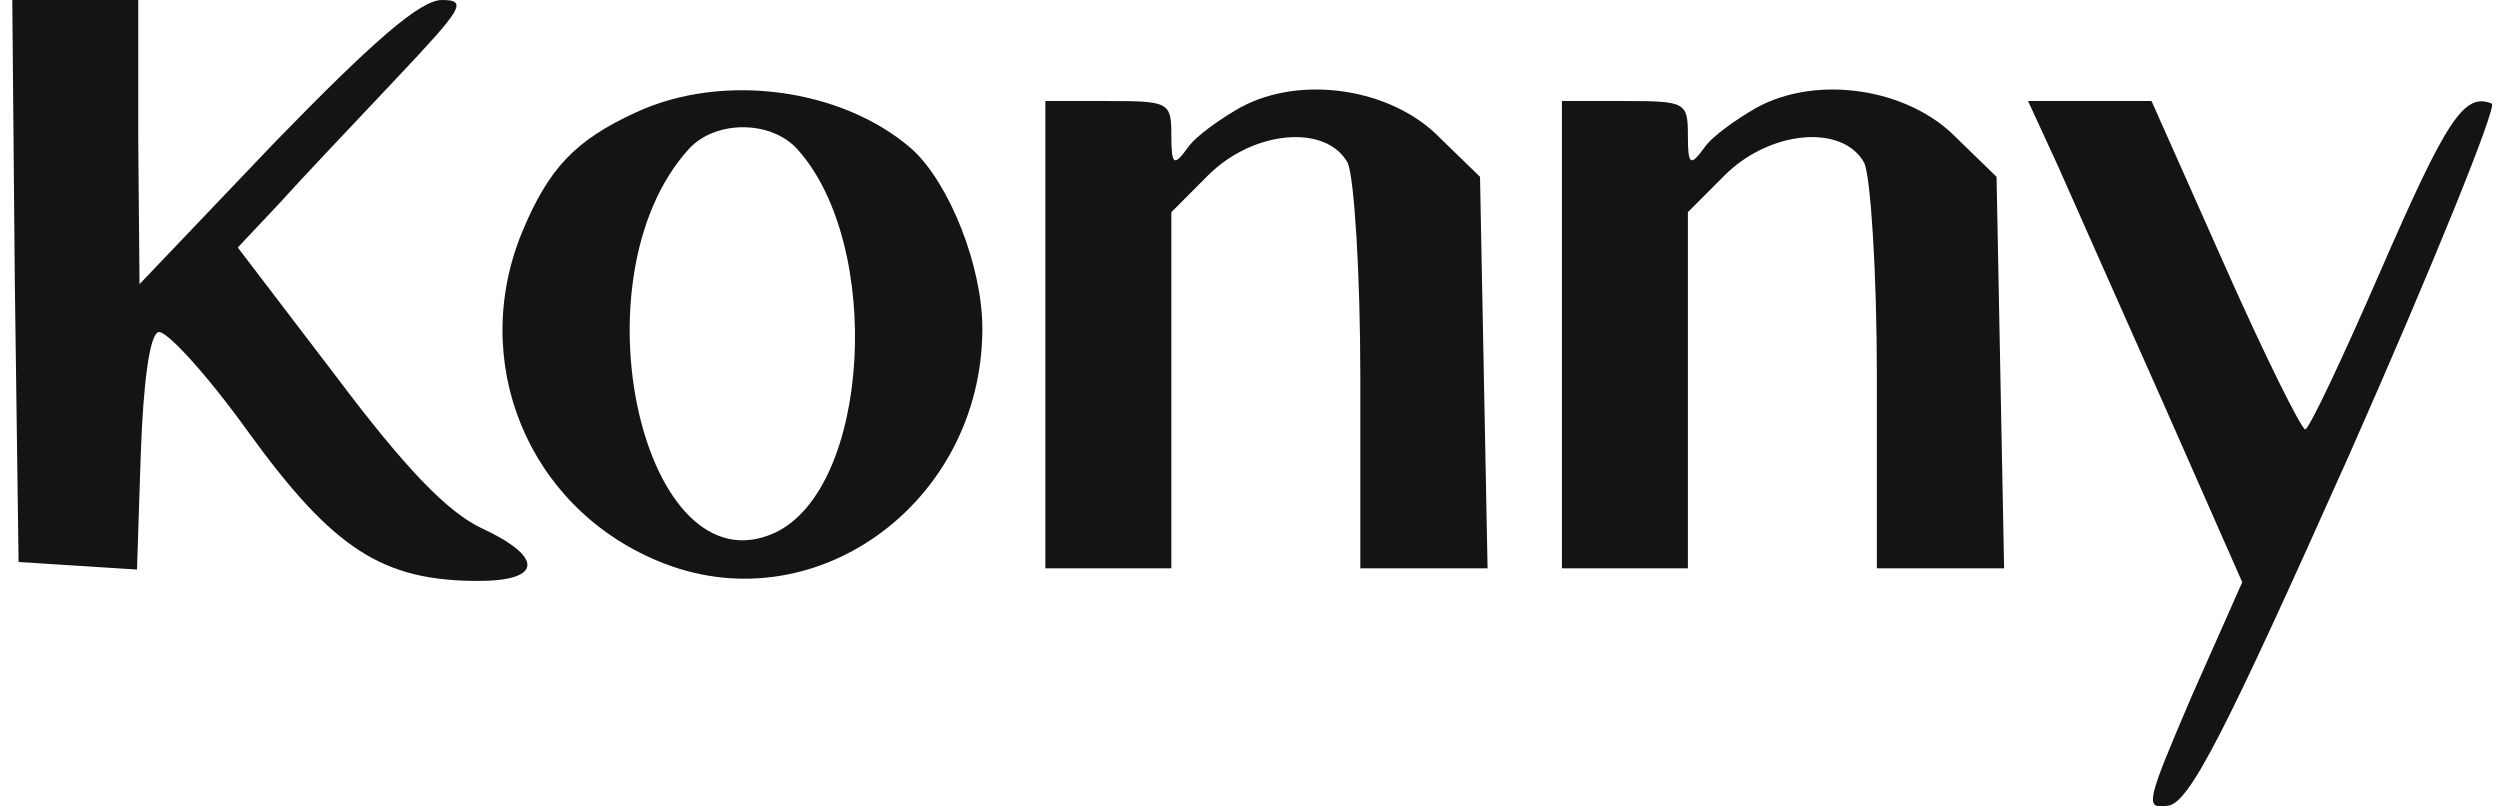
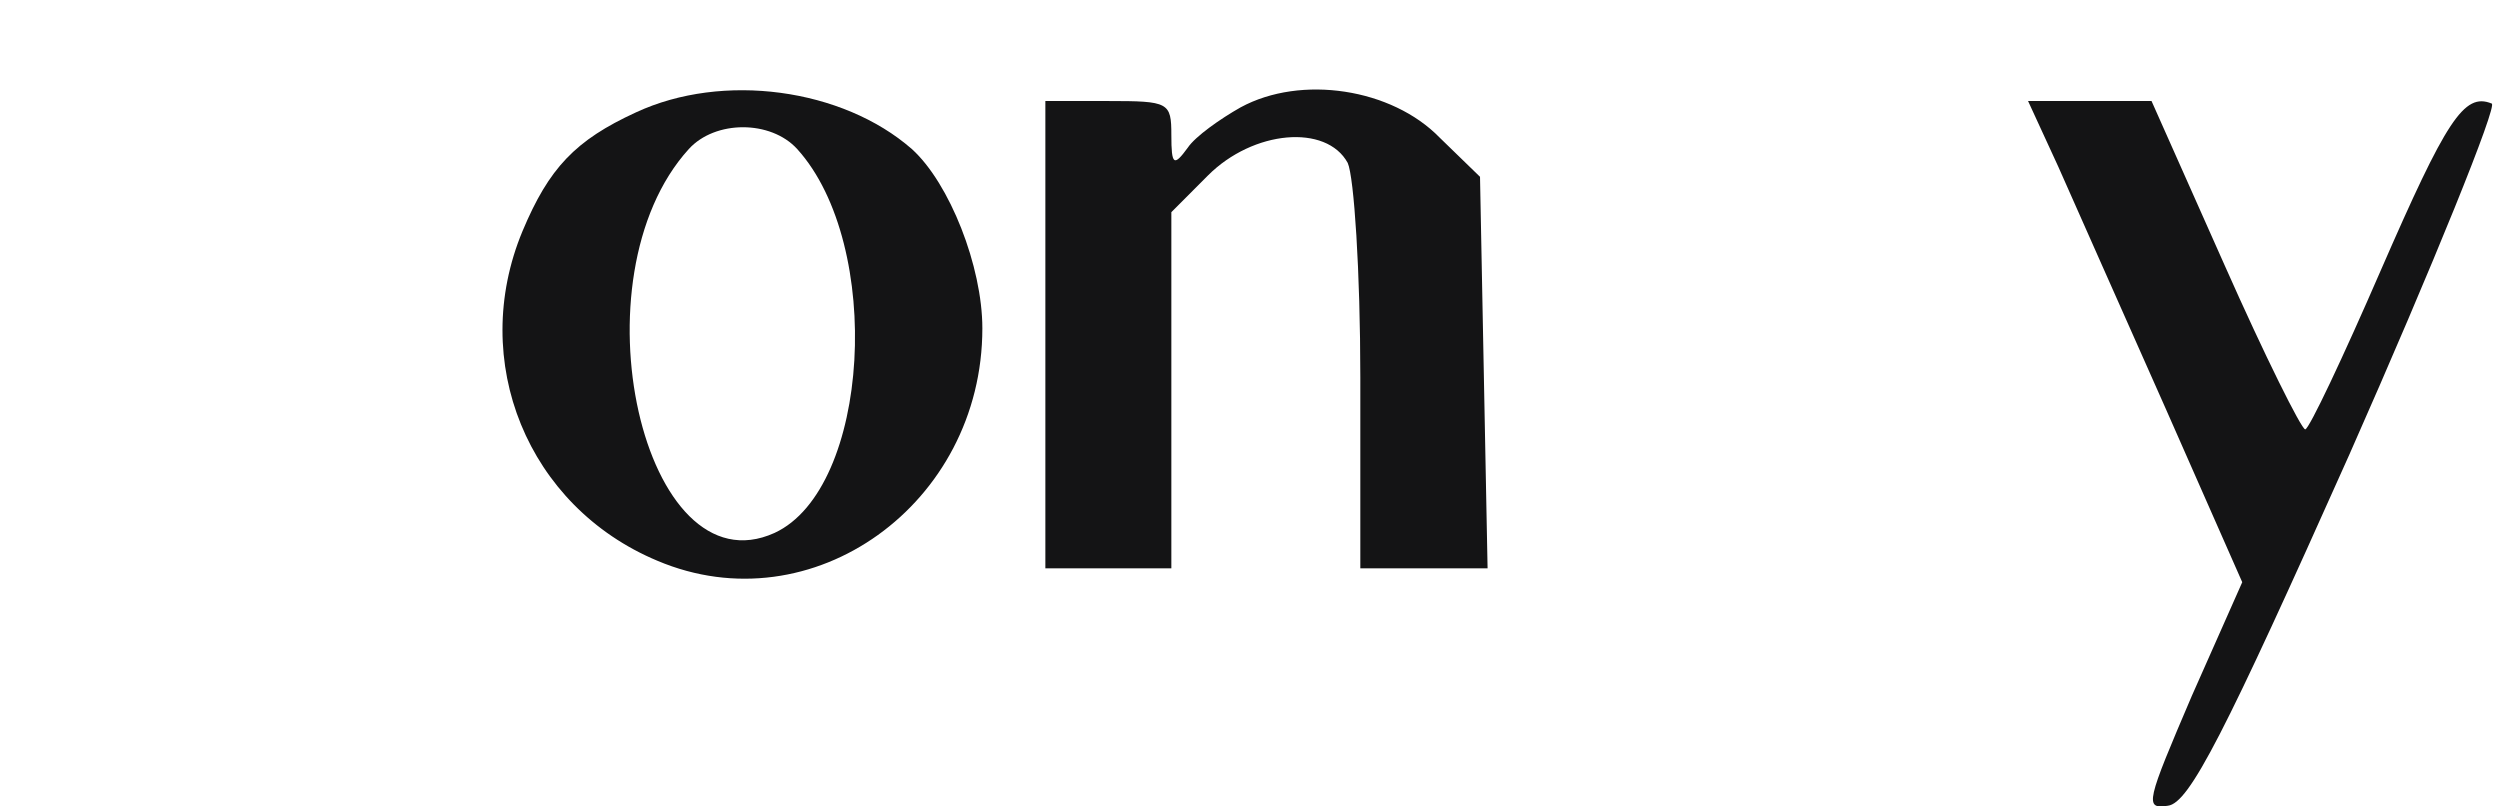
<svg xmlns="http://www.w3.org/2000/svg" width="124" height="40" viewBox="0 0 124 40" fill="none">
-   <path d="M0.734 13.906L0.921 27.875L6.795 28.25L6.983 22.488C7.108 18.98 7.42 16.599 7.858 16.474C8.232 16.349 10.295 18.604 12.357 21.485C16.544 27.248 18.981 28.814 23.73 28.814C26.917 28.814 26.979 27.624 23.855 26.183C22.168 25.369 20.105 23.239 16.669 18.667L11.794 12.277L13.857 10.085C14.981 8.832 17.606 6.076 19.668 3.884C22.917 0.438 23.23 0 21.918 0C20.855 0 18.543 2.004 13.669 7.016L6.92 14.094L6.858 7.016V0H0.609L0.734 13.906Z" fill="#141415" />
  <path d="M31.541 5.575C28.541 6.953 27.229 8.331 25.917 11.463C23.23 17.915 26.167 25.119 32.603 27.812C40.289 31.069 48.725 24.993 48.725 16.286C48.725 13.217 47.101 9.083 45.226 7.391C41.789 4.385 35.853 3.57 31.541 5.575ZM39.54 7.391C43.851 12.152 43.164 24.242 38.415 26.434C31.916 29.378 28.354 13.781 34.166 7.391C35.478 5.951 38.227 5.951 39.54 7.391Z" fill="#141415" />
  <path d="M61.536 5.324C60.536 5.888 59.286 6.765 58.911 7.329C58.224 8.268 58.099 8.206 58.099 6.702C58.099 5.074 57.974 5.011 54.974 5.011H51.85V28.188H58.099V10.524L59.911 8.707C62.161 6.452 65.785 6.139 66.847 8.081C67.16 8.77 67.472 13.467 67.472 18.729V28.188H73.784L73.409 8.77L71.409 6.828C69.034 4.385 64.535 3.696 61.536 5.324Z" fill="#141415" />
-   <path d="M87.156 5.324C86.157 5.888 84.907 6.765 84.532 7.329C83.844 8.268 83.719 8.206 83.719 6.702C83.719 5.074 83.594 5.011 80.595 5.011H77.471V28.188H83.719V10.524L85.532 8.707C87.781 6.452 91.406 6.139 92.468 8.081C92.78 8.77 93.093 13.467 93.093 18.729V28.188H99.404L99.029 8.77L97.03 6.828C94.655 4.385 90.156 3.696 87.156 5.324Z" fill="#141415" />
  <path d="M102.091 8.268C102.904 10.085 105.278 15.472 107.403 20.233L111.215 28.877L108.715 34.514C106.466 39.776 106.341 40.152 107.528 39.964C108.59 39.839 110.34 36.394 116.526 22.55C120.713 13.092 123.9 5.199 123.588 5.136C122.213 4.573 121.338 5.951 118.089 13.405C116.214 17.727 114.527 21.297 114.339 21.297C114.152 21.297 112.34 17.664 110.34 13.154L106.716 5.011H100.592L102.091 8.268Z" fill="#141415" />
</svg>